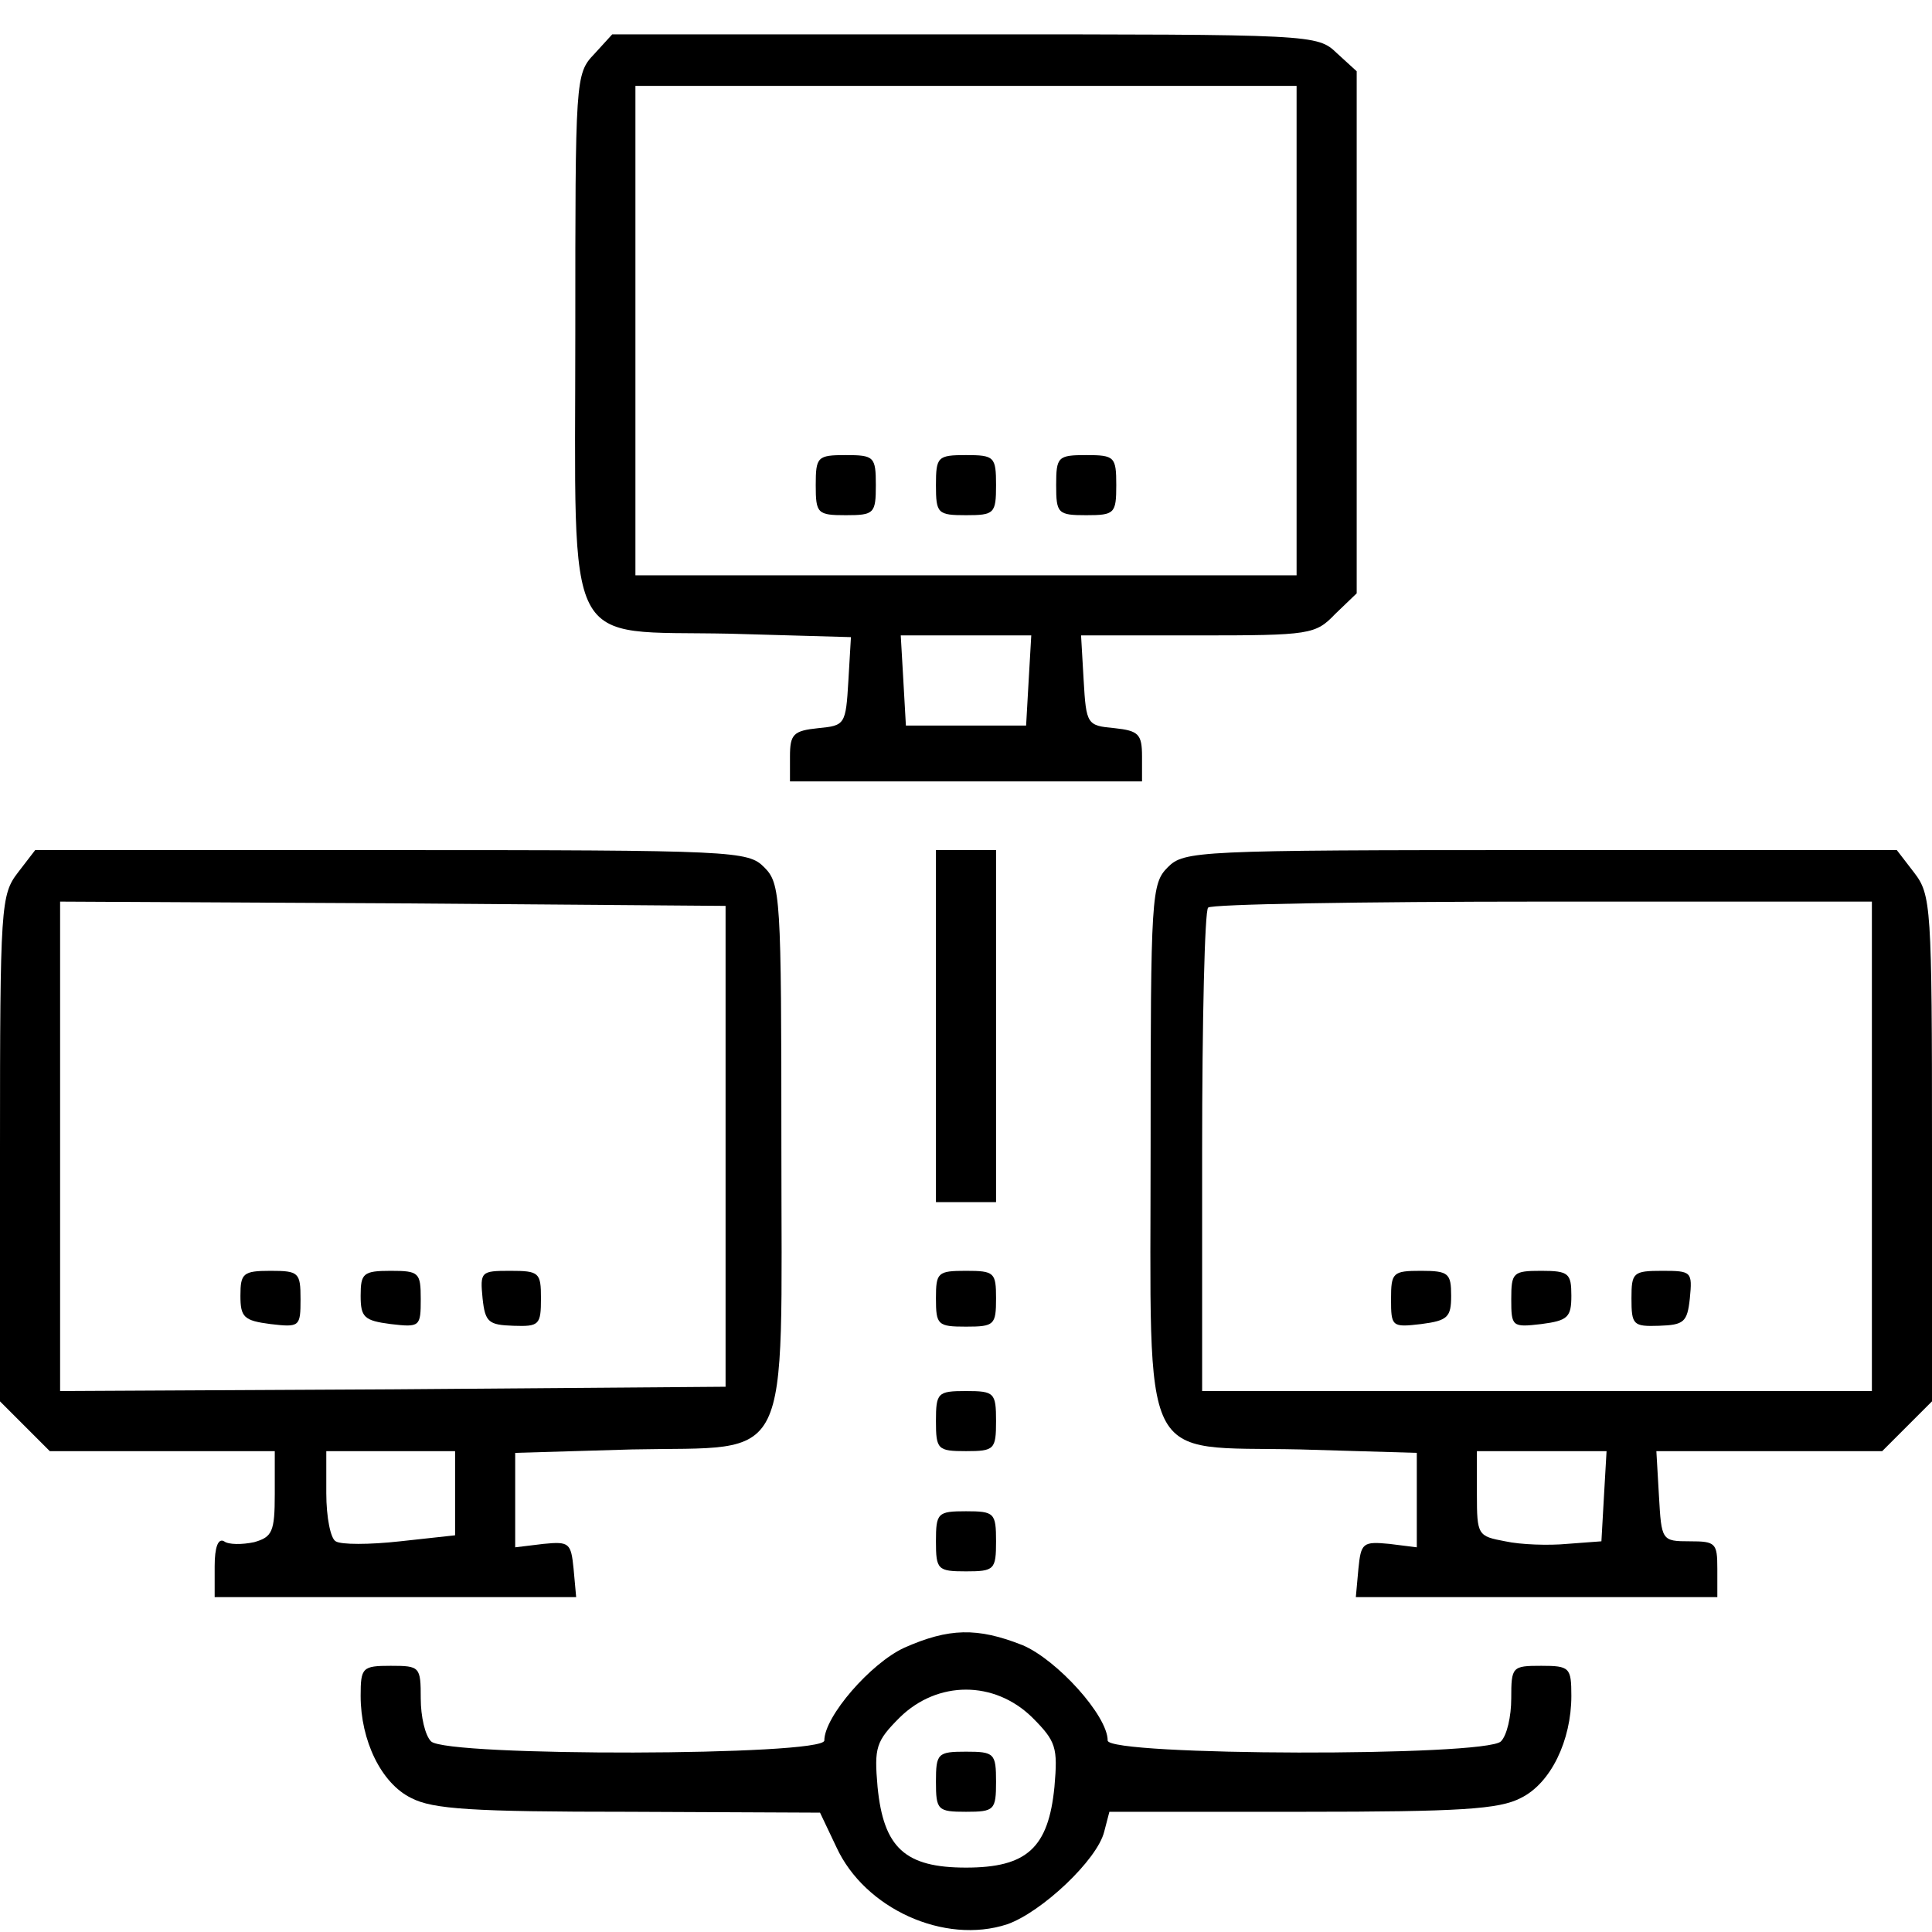
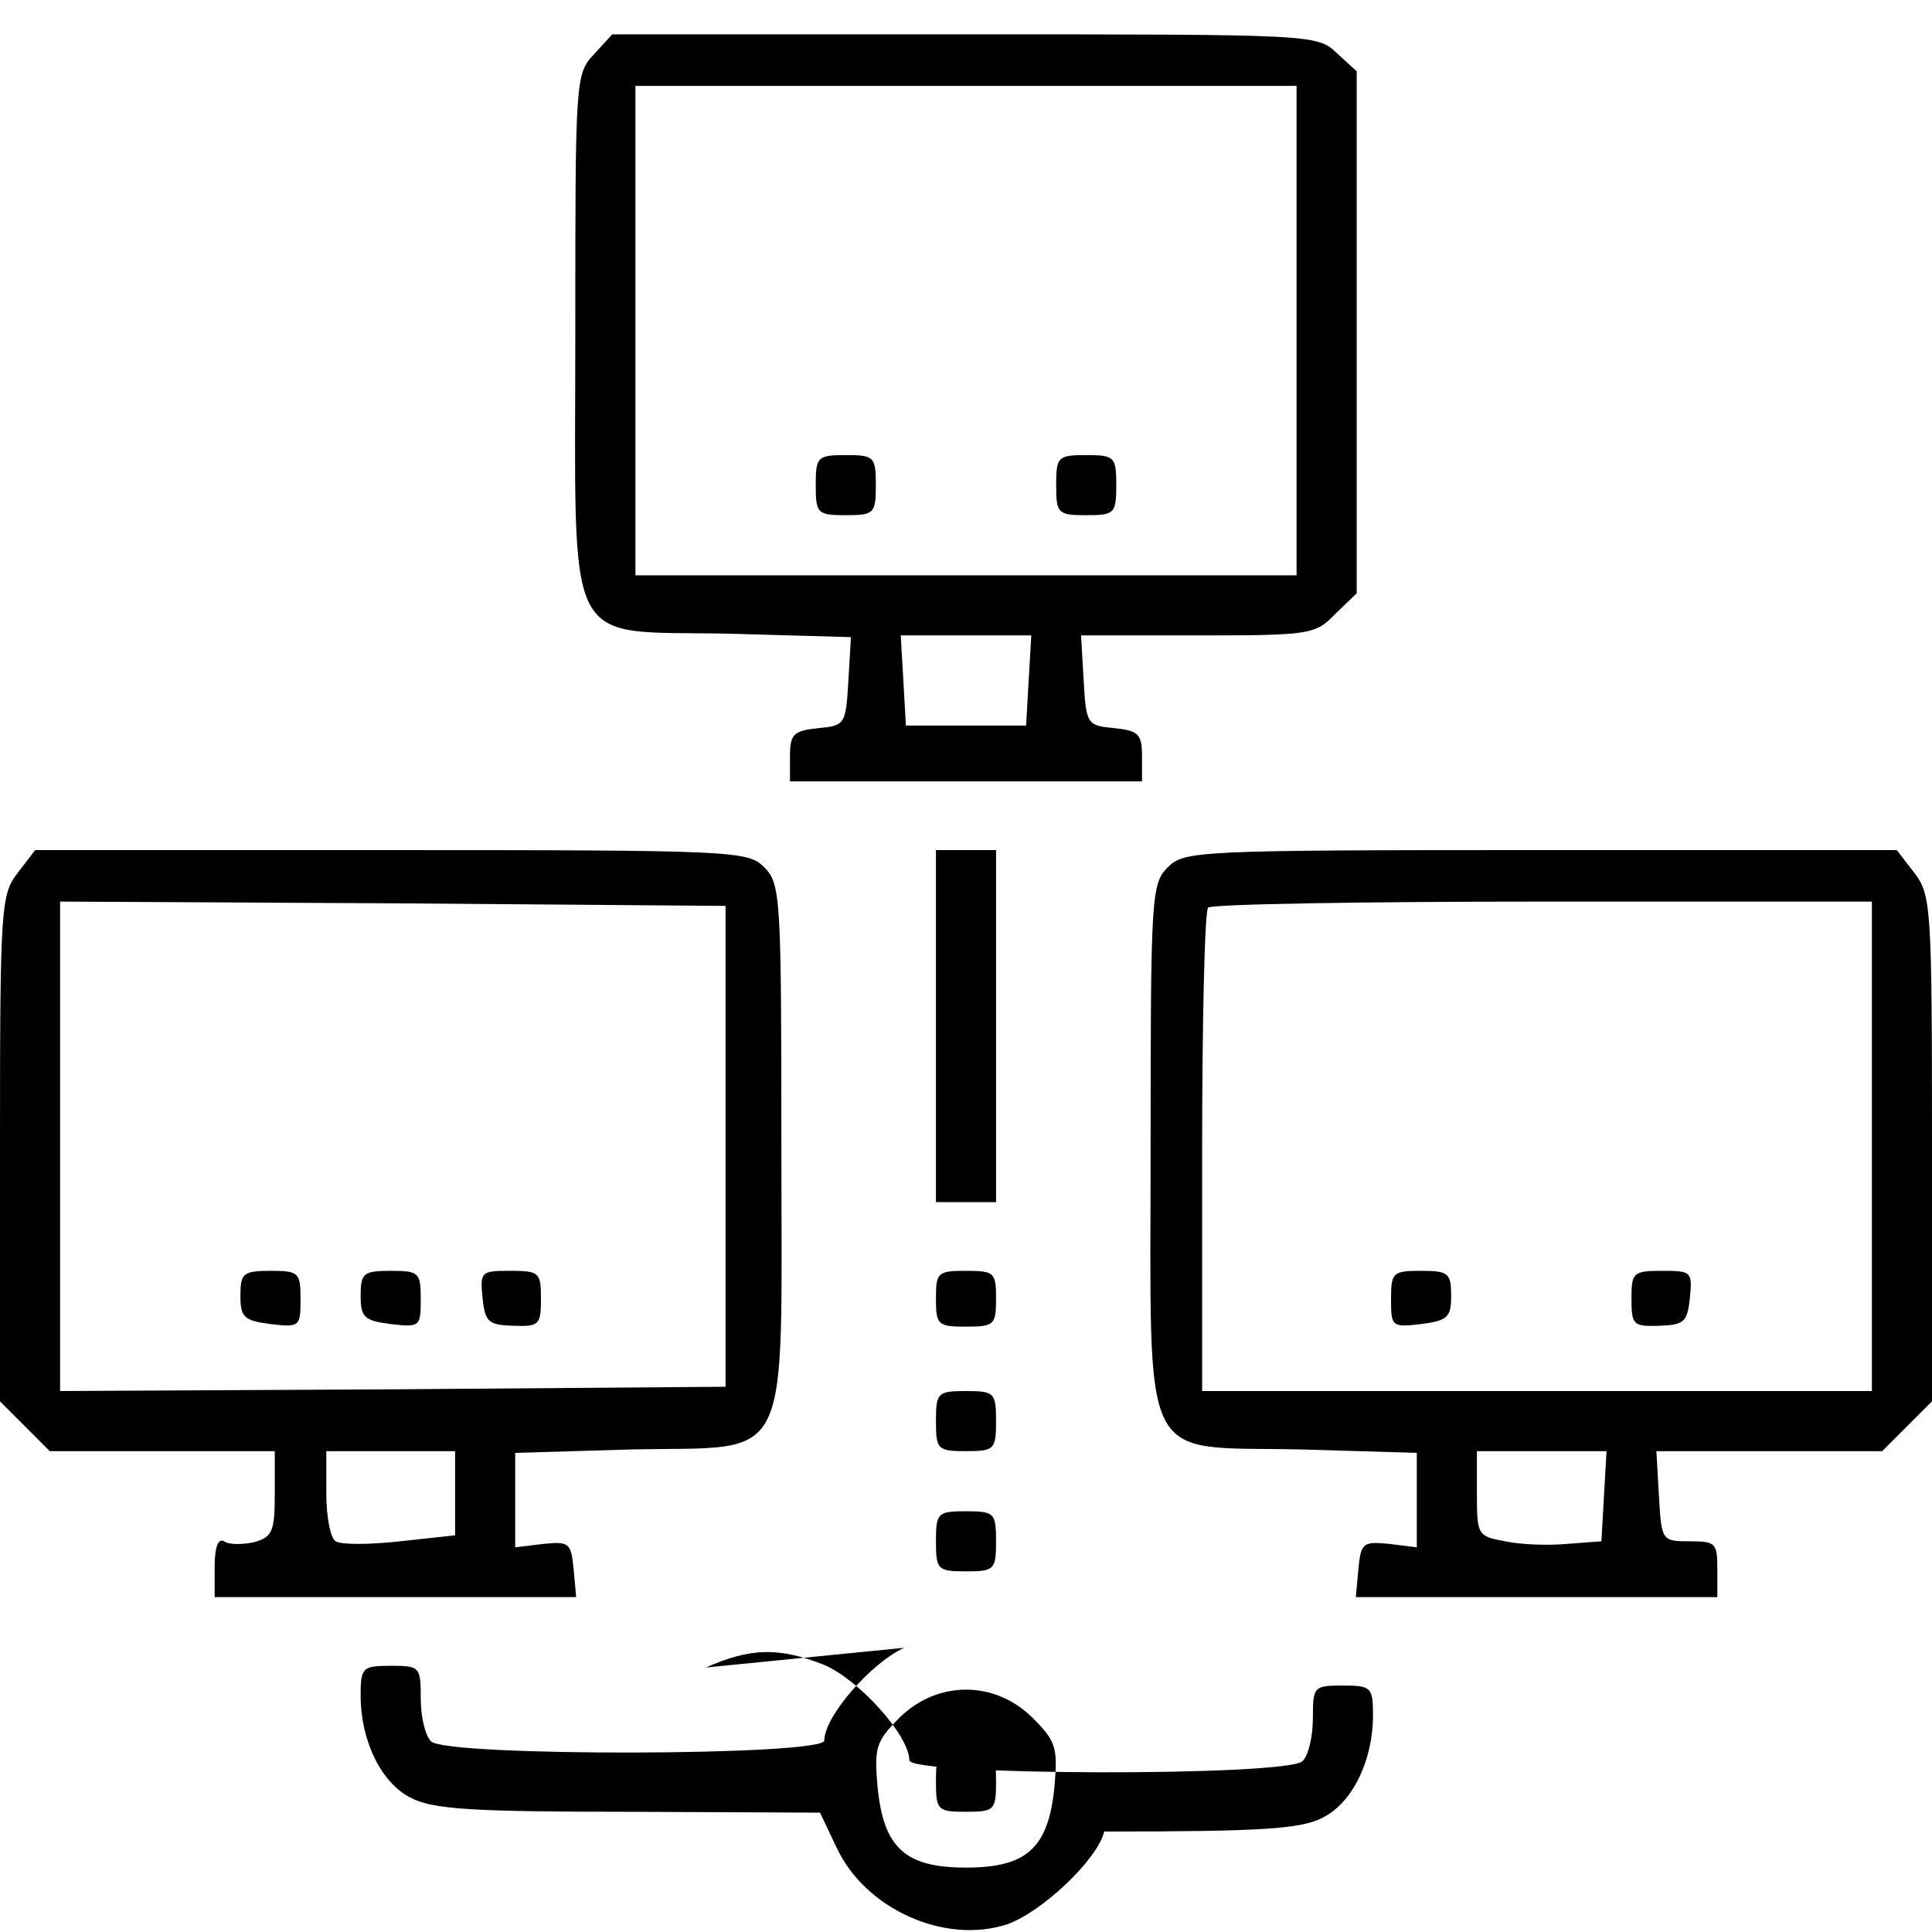
<svg xmlns="http://www.w3.org/2000/svg" version="1.0" width="225pt" height="225pt" viewBox="0 0 225 225" preserveAspectRatio="xMidYMid meet">
  <g transform="translate(0,225) scale(0.1,-0.1)" fill="#000000" stroke="none">
    <path d="M692 2187 c-22 -23 -22 -29 -22 -324 0 -379 -16 -347 180 -351 l141 -4 -3 -51 c-3 -51 -4 -52 -35 -55 -29 -3 -33 -7 -33 -33 l0 -29 205 0 205 0 0 29 c0 26 -4 30 -32 33 -32 3 -33 4 -36 56 l-3 52 136 0 c131 0 137 1 160 25 l25 24 0 304 0 304 -23 21 c-23 22 -26 22 -433 22 l-411 0 -21 -23z m818 -322 l0 -285 -385 0 -385 0 0 285 0 285 385 0 385 0 0 -285z m-312 -407 l-3 -53 -70 0 -70 0 -3 53 -3 52 76 0 76 0 -3 -52z" />
    <path d="M950 1685 c0 -33 2 -35 35 -35 33 0 35 2 35 35 0 33 -2 35 -35 35 -33 0 -35 -2 -35 -35z" />
-     <path d="M1090 1685 c0 -33 2 -35 35 -35 33 0 35 2 35 35 0 33 -2 35 -35 35 -33 0 -35 -2 -35 -35z" />
    <path d="M1230 1685 c0 -33 2 -35 35 -35 33 0 35 2 35 35 0 33 -2 35 -35 35 -33 0 -35 -2 -35 -35z" />
    <path d="M21 1234 c-20 -26 -21 -38 -21 -321 l0 -295 29 -29 29 -29 131 0 131 0 0 -50 c0 -44 -3 -50 -24 -56 -14 -3 -30 -3 -35 1 -7 4 -11 -7 -11 -29 l0 -36 211 0 210 0 -3 33 c-3 30 -5 32 -35 29 l-33 -4 0 55 0 55 136 4 c189 4 174 -27 174 354 0 291 -1 305 -20 324 -19 19 -33 20 -434 20 l-415 0 -20 -26z m824 -319 l0 -280 -387 -3 -388 -2 0 285 0 285 388 -2 387 -3 0 -280z m-315 -404 l0 -49 -64 -7 c-36 -4 -69 -4 -75 0 -6 3 -11 28 -11 56 l0 49 75 0 75 0 0 -49z" />
    <path d="M280 741 c0 -25 4 -29 35 -33 34 -4 35 -3 35 29 0 31 -2 33 -35 33 -32 0 -35 -3 -35 -29z" />
    <path d="M420 741 c0 -25 4 -29 35 -33 34 -4 35 -3 35 29 0 31 -2 33 -35 33 -32 0 -35 -3 -35 -29z" />
    <path d="M562 738 c3 -28 7 -31 36 -32 30 -1 32 1 32 32 0 30 -2 32 -36 32 -34 0 -35 -1 -32 -32z" />
    <path d="M1090 1055 l0 -205 35 0 35 0 0 205 0 205 -35 0 -35 0 0 -205z" />
    <path d="M1360 1240 c-19 -19 -20 -33 -20 -324 0 -381 -15 -350 174 -354 l136 -4 0 -55 0 -55 -32 4 c-31 3 -33 1 -36 -29 l-3 -33 210 0 211 0 0 33 c0 30 -2 32 -32 32 -33 0 -33 1 -36 53 l-3 52 131 0 132 0 29 29 29 29 0 295 c0 283 -1 295 -21 321 l-20 26 -415 0 c-401 0 -415 -1 -434 -20z m820 -325 l0 -285 -390 0 -390 0 0 278 c0 153 3 282 7 285 3 4 179 7 390 7 l383 0 0 -285z m-312 -407 l-3 -53 -40 -3 c-21 -2 -54 -1 -72 3 -32 6 -33 7 -33 55 l0 50 76 0 75 0 -3 -52z" />
    <path d="M1620 737 c0 -32 1 -33 35 -29 31 4 35 8 35 33 0 26 -3 29 -35 29 -33 0 -35 -2 -35 -33z" />
-     <path d="M1760 737 c0 -32 1 -33 35 -29 31 4 35 8 35 33 0 26 -3 29 -35 29 -33 0 -35 -2 -35 -33z" />
    <path d="M1900 738 c0 -31 2 -33 32 -32 29 1 33 4 36 32 3 31 2 32 -32 32 -34 0 -36 -2 -36 -32z" />
    <path d="M1090 738 c0 -31 2 -33 35 -33 33 0 35 2 35 33 0 30 -2 32 -35 32 -33 0 -35 -2 -35 -32z" />
    <path d="M1090 595 c0 -33 2 -35 35 -35 33 0 35 2 35 35 0 33 -2 35 -35 35 -33 0 -35 -2 -35 -35z" />
    <path d="M1090 455 c0 -33 2 -35 35 -35 33 0 35 2 35 35 0 33 -2 35 -35 35 -33 0 -35 -2 -35 -35z" />
-     <path d="M1053 331 c-39 -18 -93 -80 -93 -108 0 -18 -440 -19 -458 -1 -7 7 -12 29 -12 50 0 37 -1 38 -35 38 -33 0 -35 -2 -35 -35 0 -52 24 -102 59 -119 25 -13 71 -16 253 -16 l223 -1 19 -40 c33 -72 126 -114 199 -90 40 14 105 75 113 108 l6 23 225 0 c184 0 229 3 254 16 35 17 59 67 59 119 0 33 -2 35 -35 35 -34 0 -35 -1 -35 -38 0 -21 -5 -43 -12 -50 -18 -18 -458 -17 -458 1 0 29 -59 94 -99 111 -53 21 -86 20 -138 -3z m149 -81 c28 -28 30 -35 26 -81 -7 -71 -32 -94 -103 -94 -71 0 -96 23 -103 94 -4 46 -2 53 26 81 44 43 110 43 154 0z" />
+     <path d="M1053 331 c-39 -18 -93 -80 -93 -108 0 -18 -440 -19 -458 -1 -7 7 -12 29 -12 50 0 37 -1 38 -35 38 -33 0 -35 -2 -35 -35 0 -52 24 -102 59 -119 25 -13 71 -16 253 -16 l223 -1 19 -40 c33 -72 126 -114 199 -90 40 14 105 75 113 108 c184 0 229 3 254 16 35 17 59 67 59 119 0 33 -2 35 -35 35 -34 0 -35 -1 -35 -38 0 -21 -5 -43 -12 -50 -18 -18 -458 -17 -458 1 0 29 -59 94 -99 111 -53 21 -86 20 -138 -3z m149 -81 c28 -28 30 -35 26 -81 -7 -71 -32 -94 -103 -94 -71 0 -96 23 -103 94 -4 46 -2 53 26 81 44 43 110 43 154 0z" />
    <path d="M1090 175 c0 -33 2 -35 35 -35 33 0 35 2 35 35 0 33 -2 35 -35 35 -33 0 -35 -2 -35 -35z" />
  </g>
</svg>